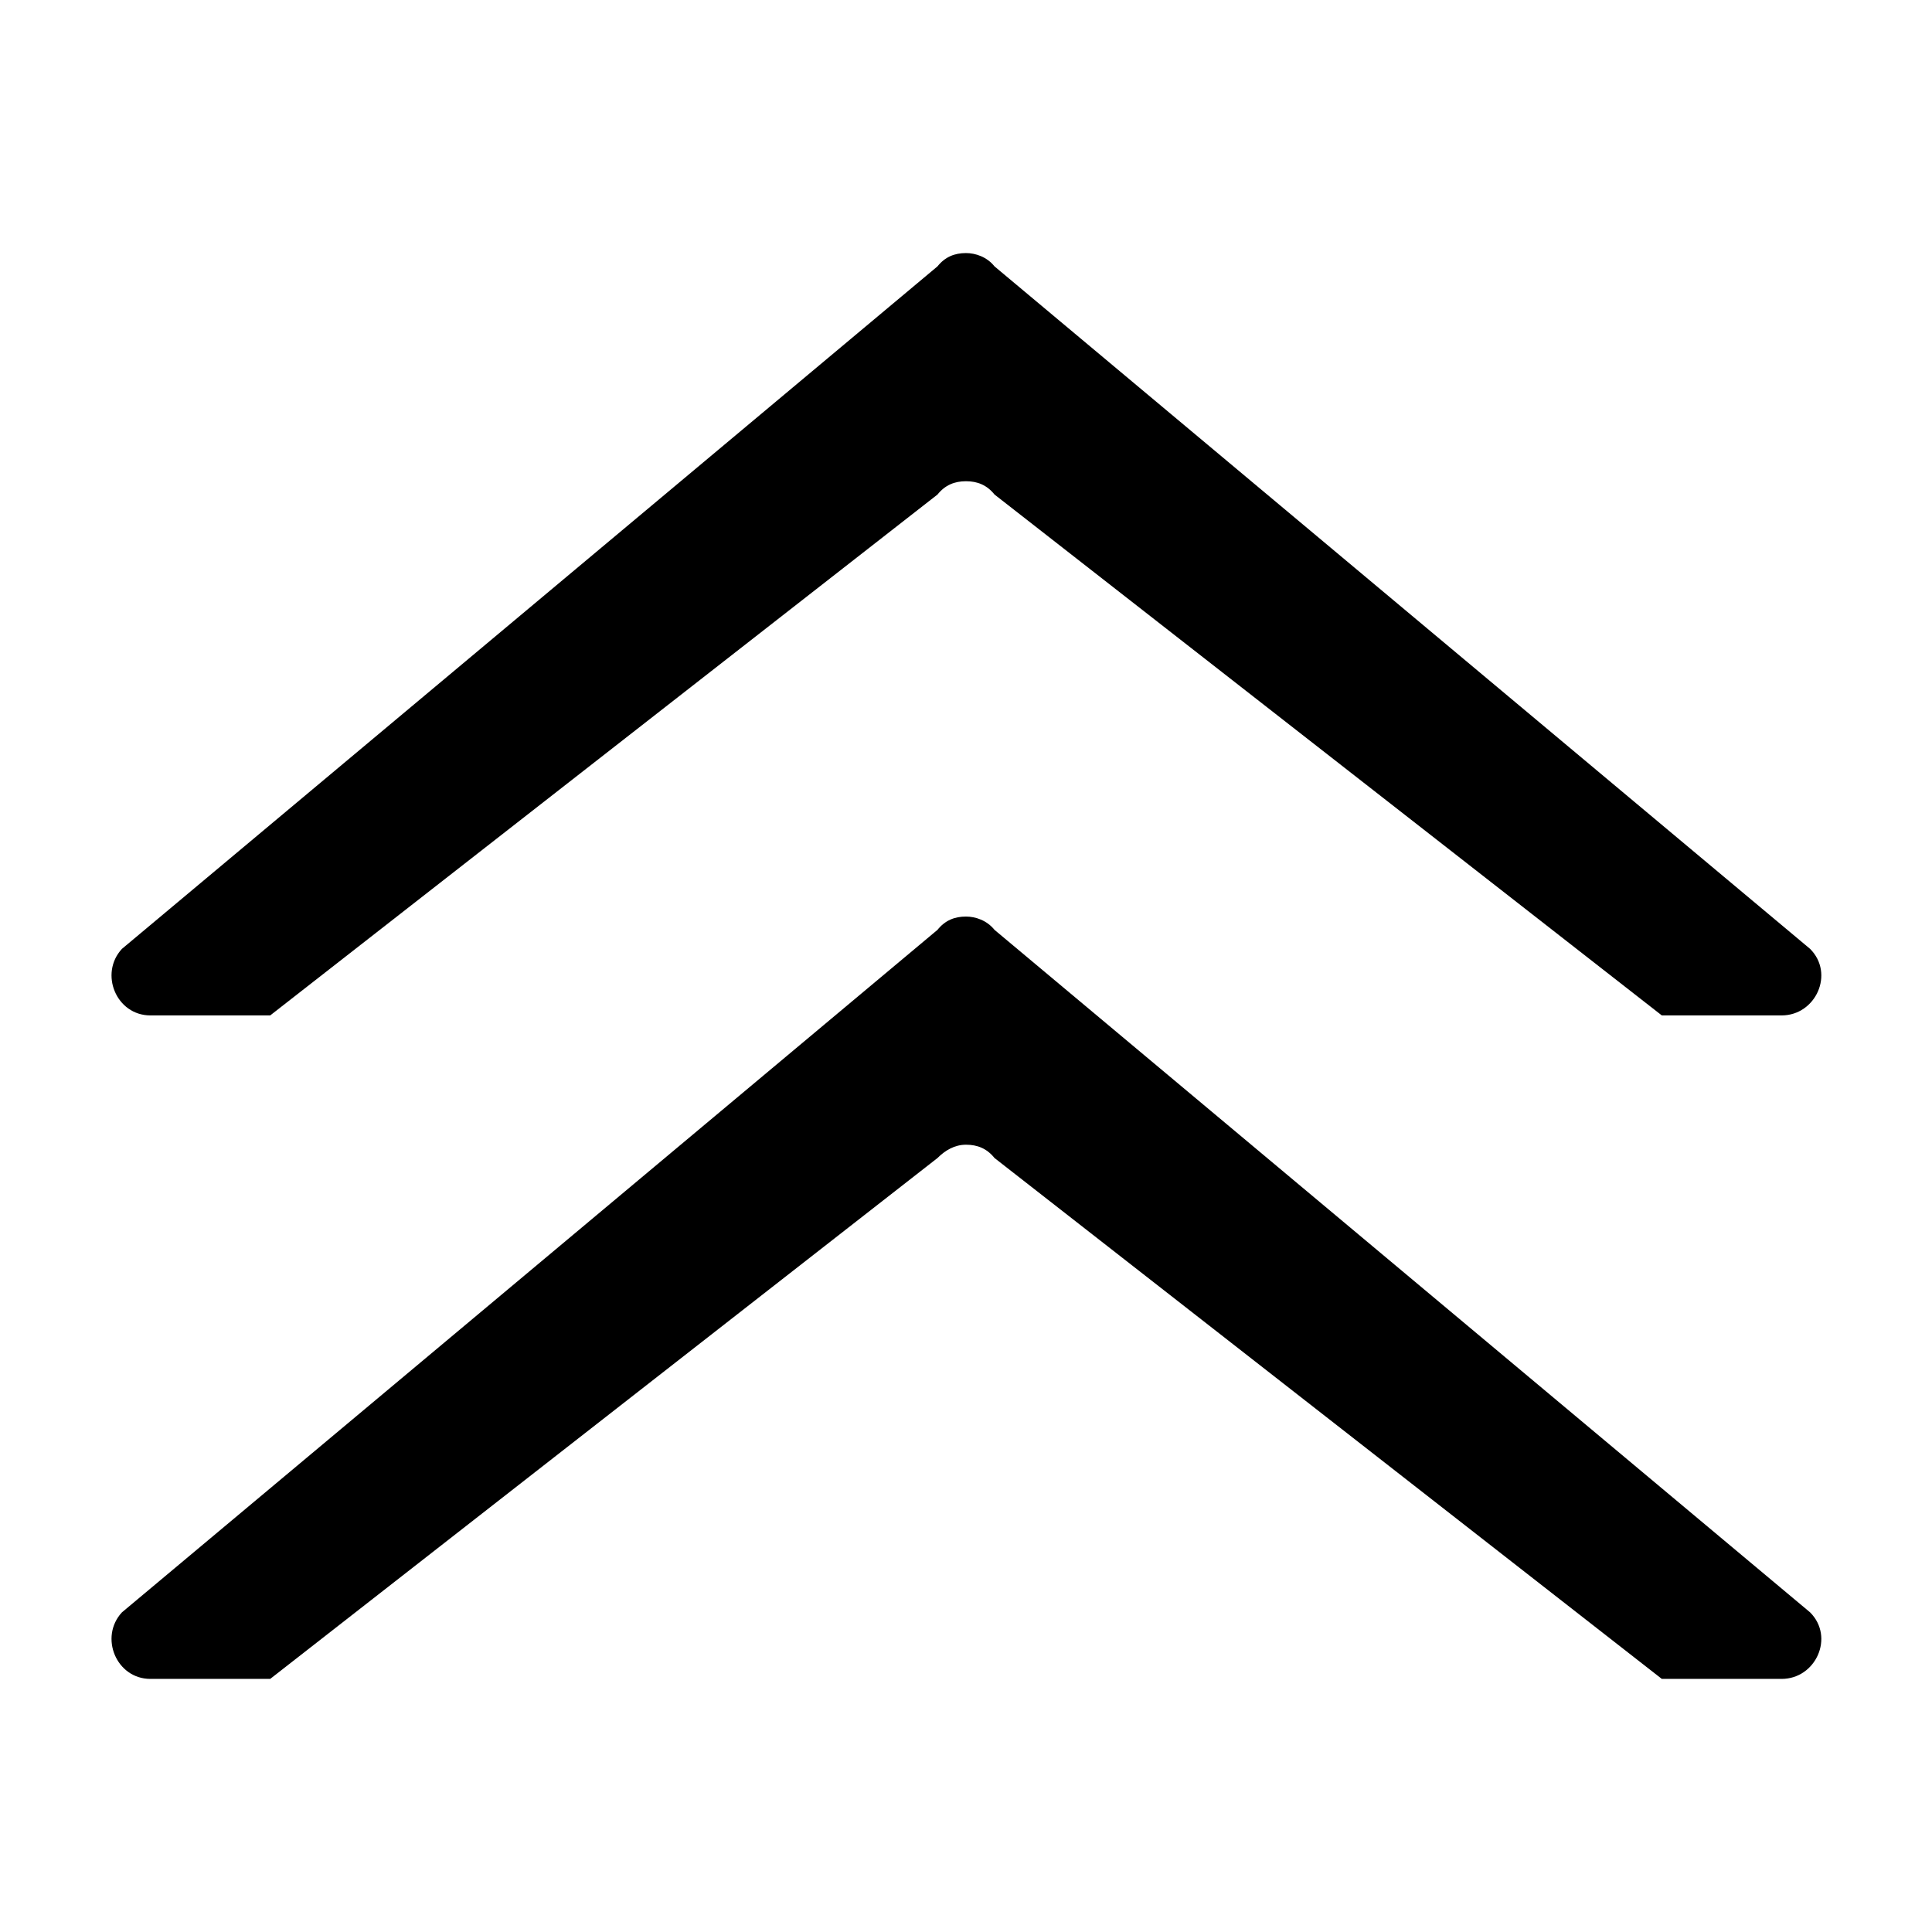
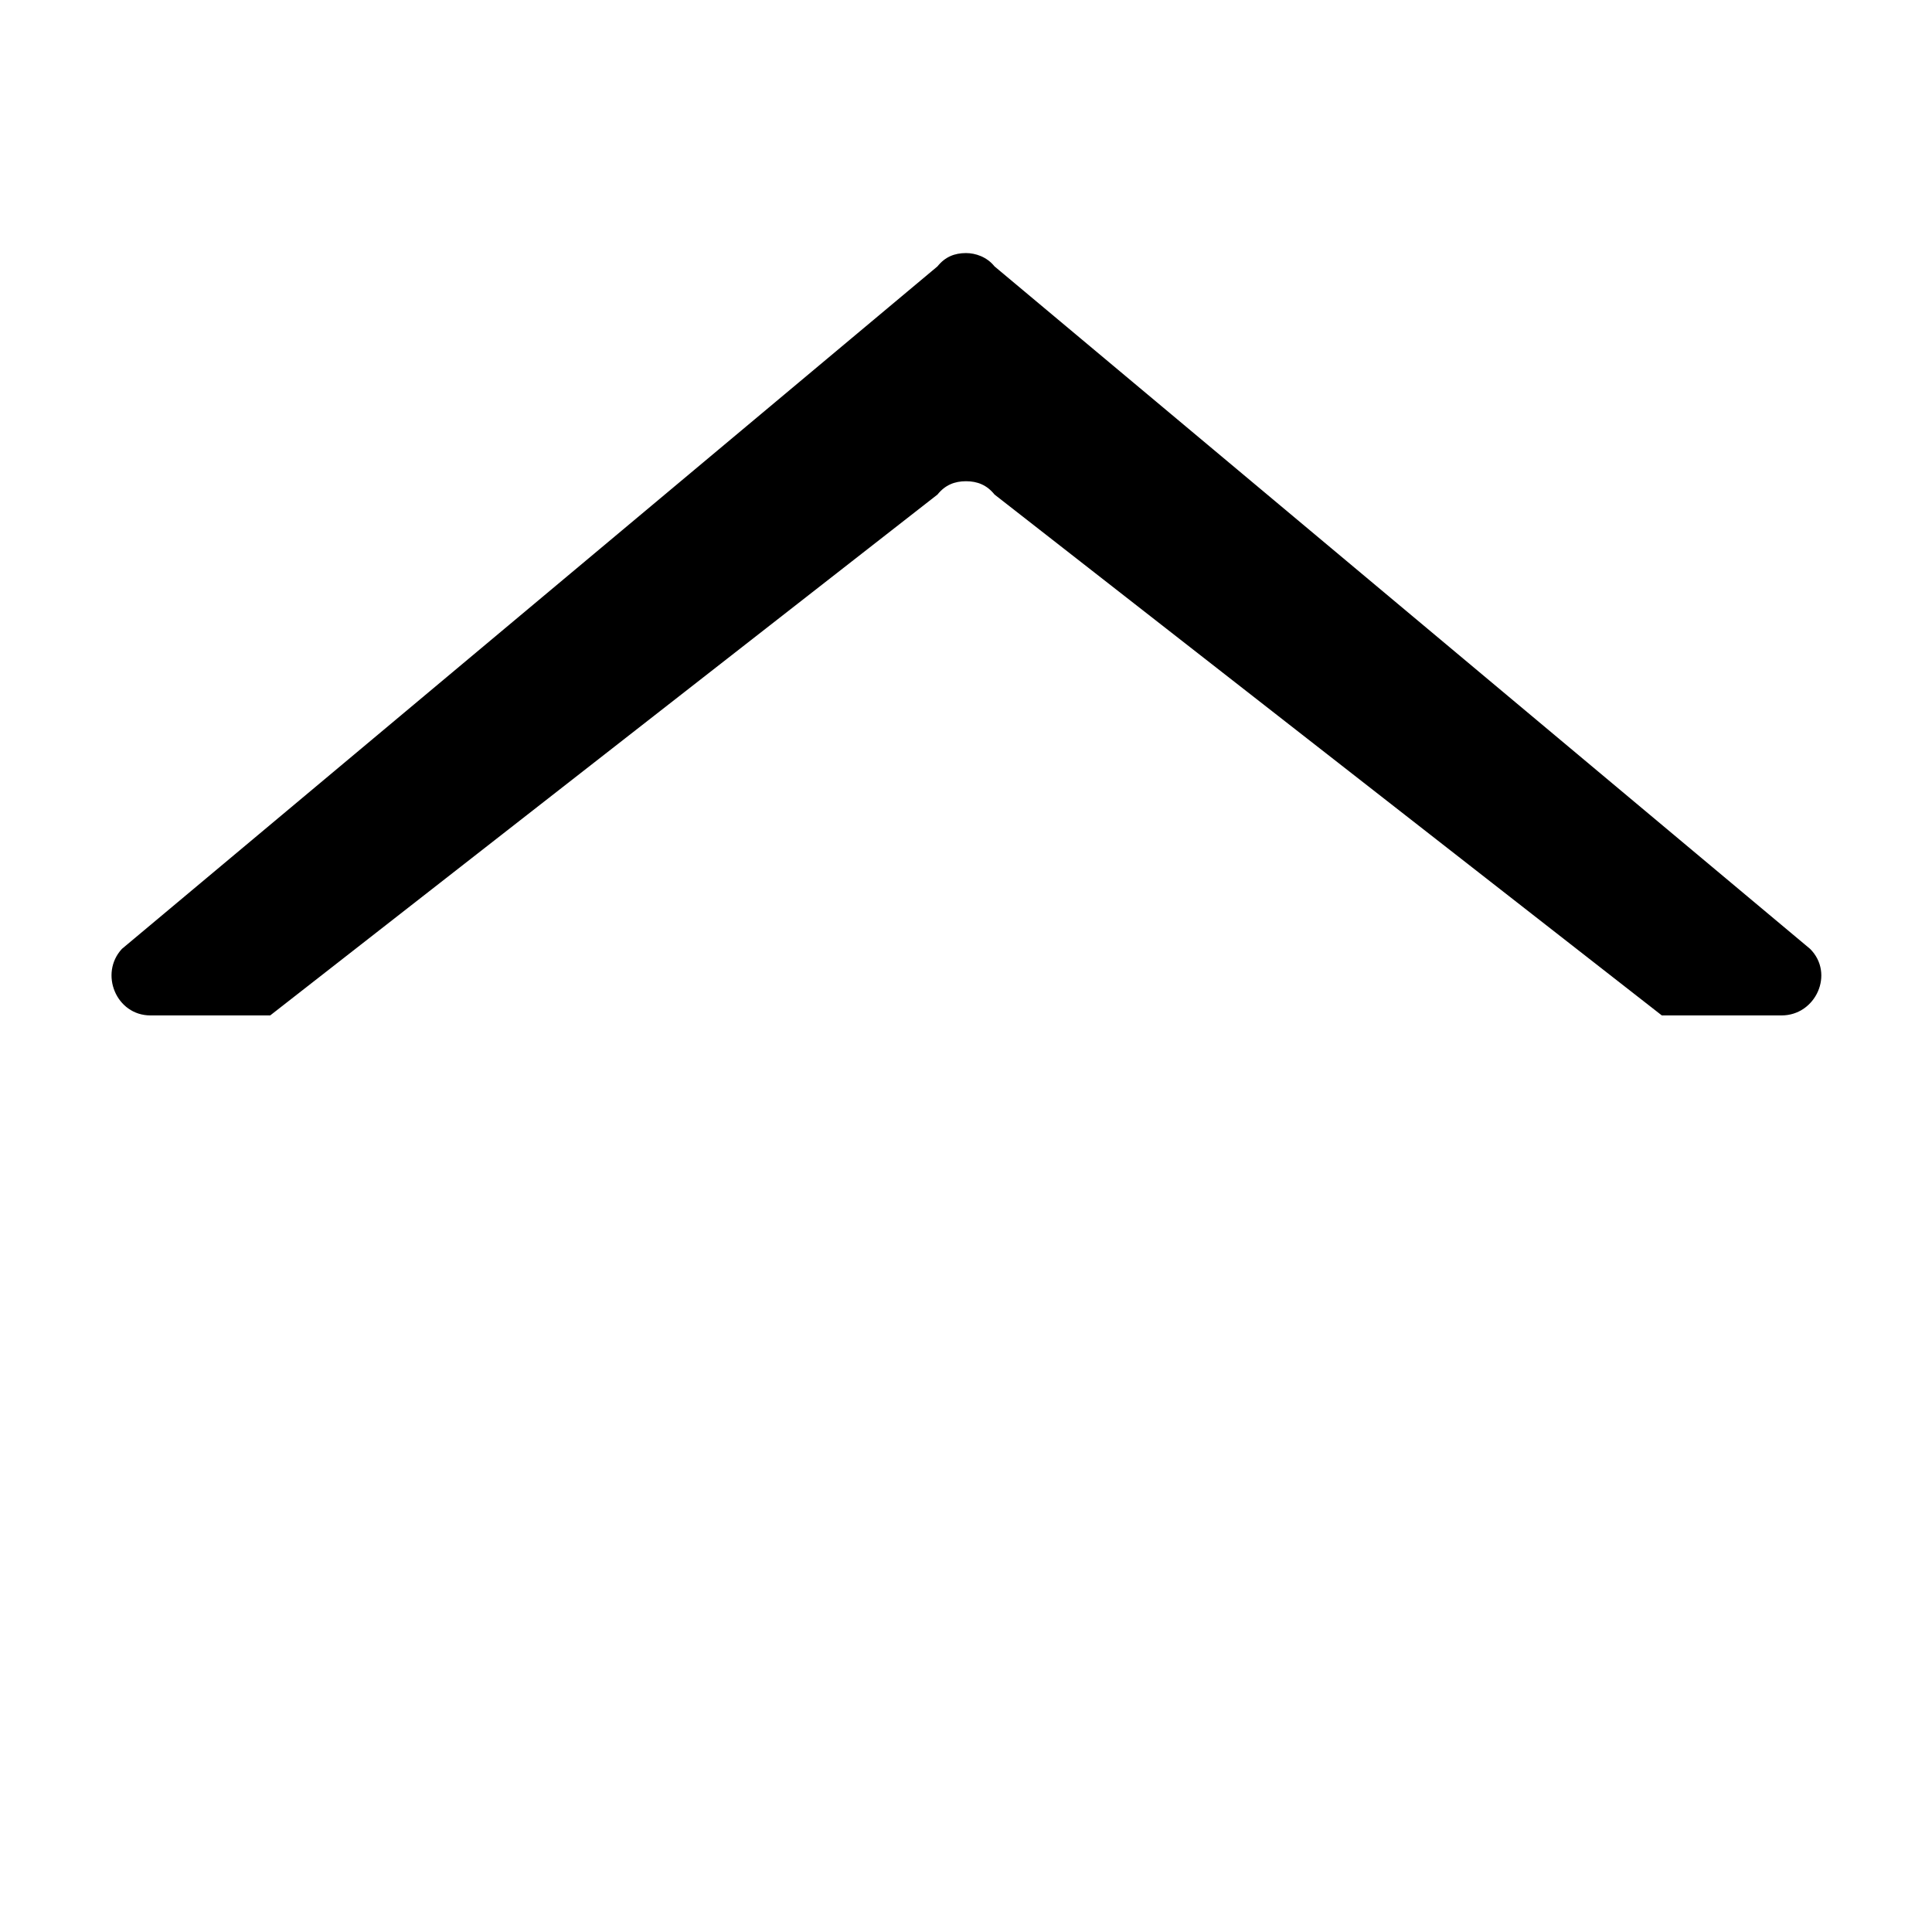
<svg xmlns="http://www.w3.org/2000/svg" fill="#000000" width="800px" height="800px" version="1.1" viewBox="144 144 512 512">
  <g>
    <path d="m400 271.53c3.023 0 5.543 1.008 7.559 3.527l176.84 138.04h31.738c9.07 0 14.105-11.082 7.559-17.633l-216.14-180.87c-2.016-2.519-5.039-3.527-7.559-3.527-3.023 0-5.543 1.008-7.559 3.527l-216.13 180.87c-6.047 6.551-1.512 17.633 7.559 17.633h31.738l176.84-138.04c2.016-2.519 4.535-3.527 7.559-3.527z" />
-     <path d="m400 447.36c3.023 0 5.543 1.008 7.559 3.527l176.84 138.04h31.738c9.07 0 14.105-11.082 7.559-17.633l-216.14-180.87c-2.016-2.519-5.039-3.527-7.559-3.527-3.023 0-5.543 1.008-7.559 3.527l-216.13 180.87c-6.047 6.551-1.512 17.633 7.559 17.633h31.738l176.84-138.04c2.016-2.016 4.535-3.527 7.559-3.527z" />
  </g>
</svg>